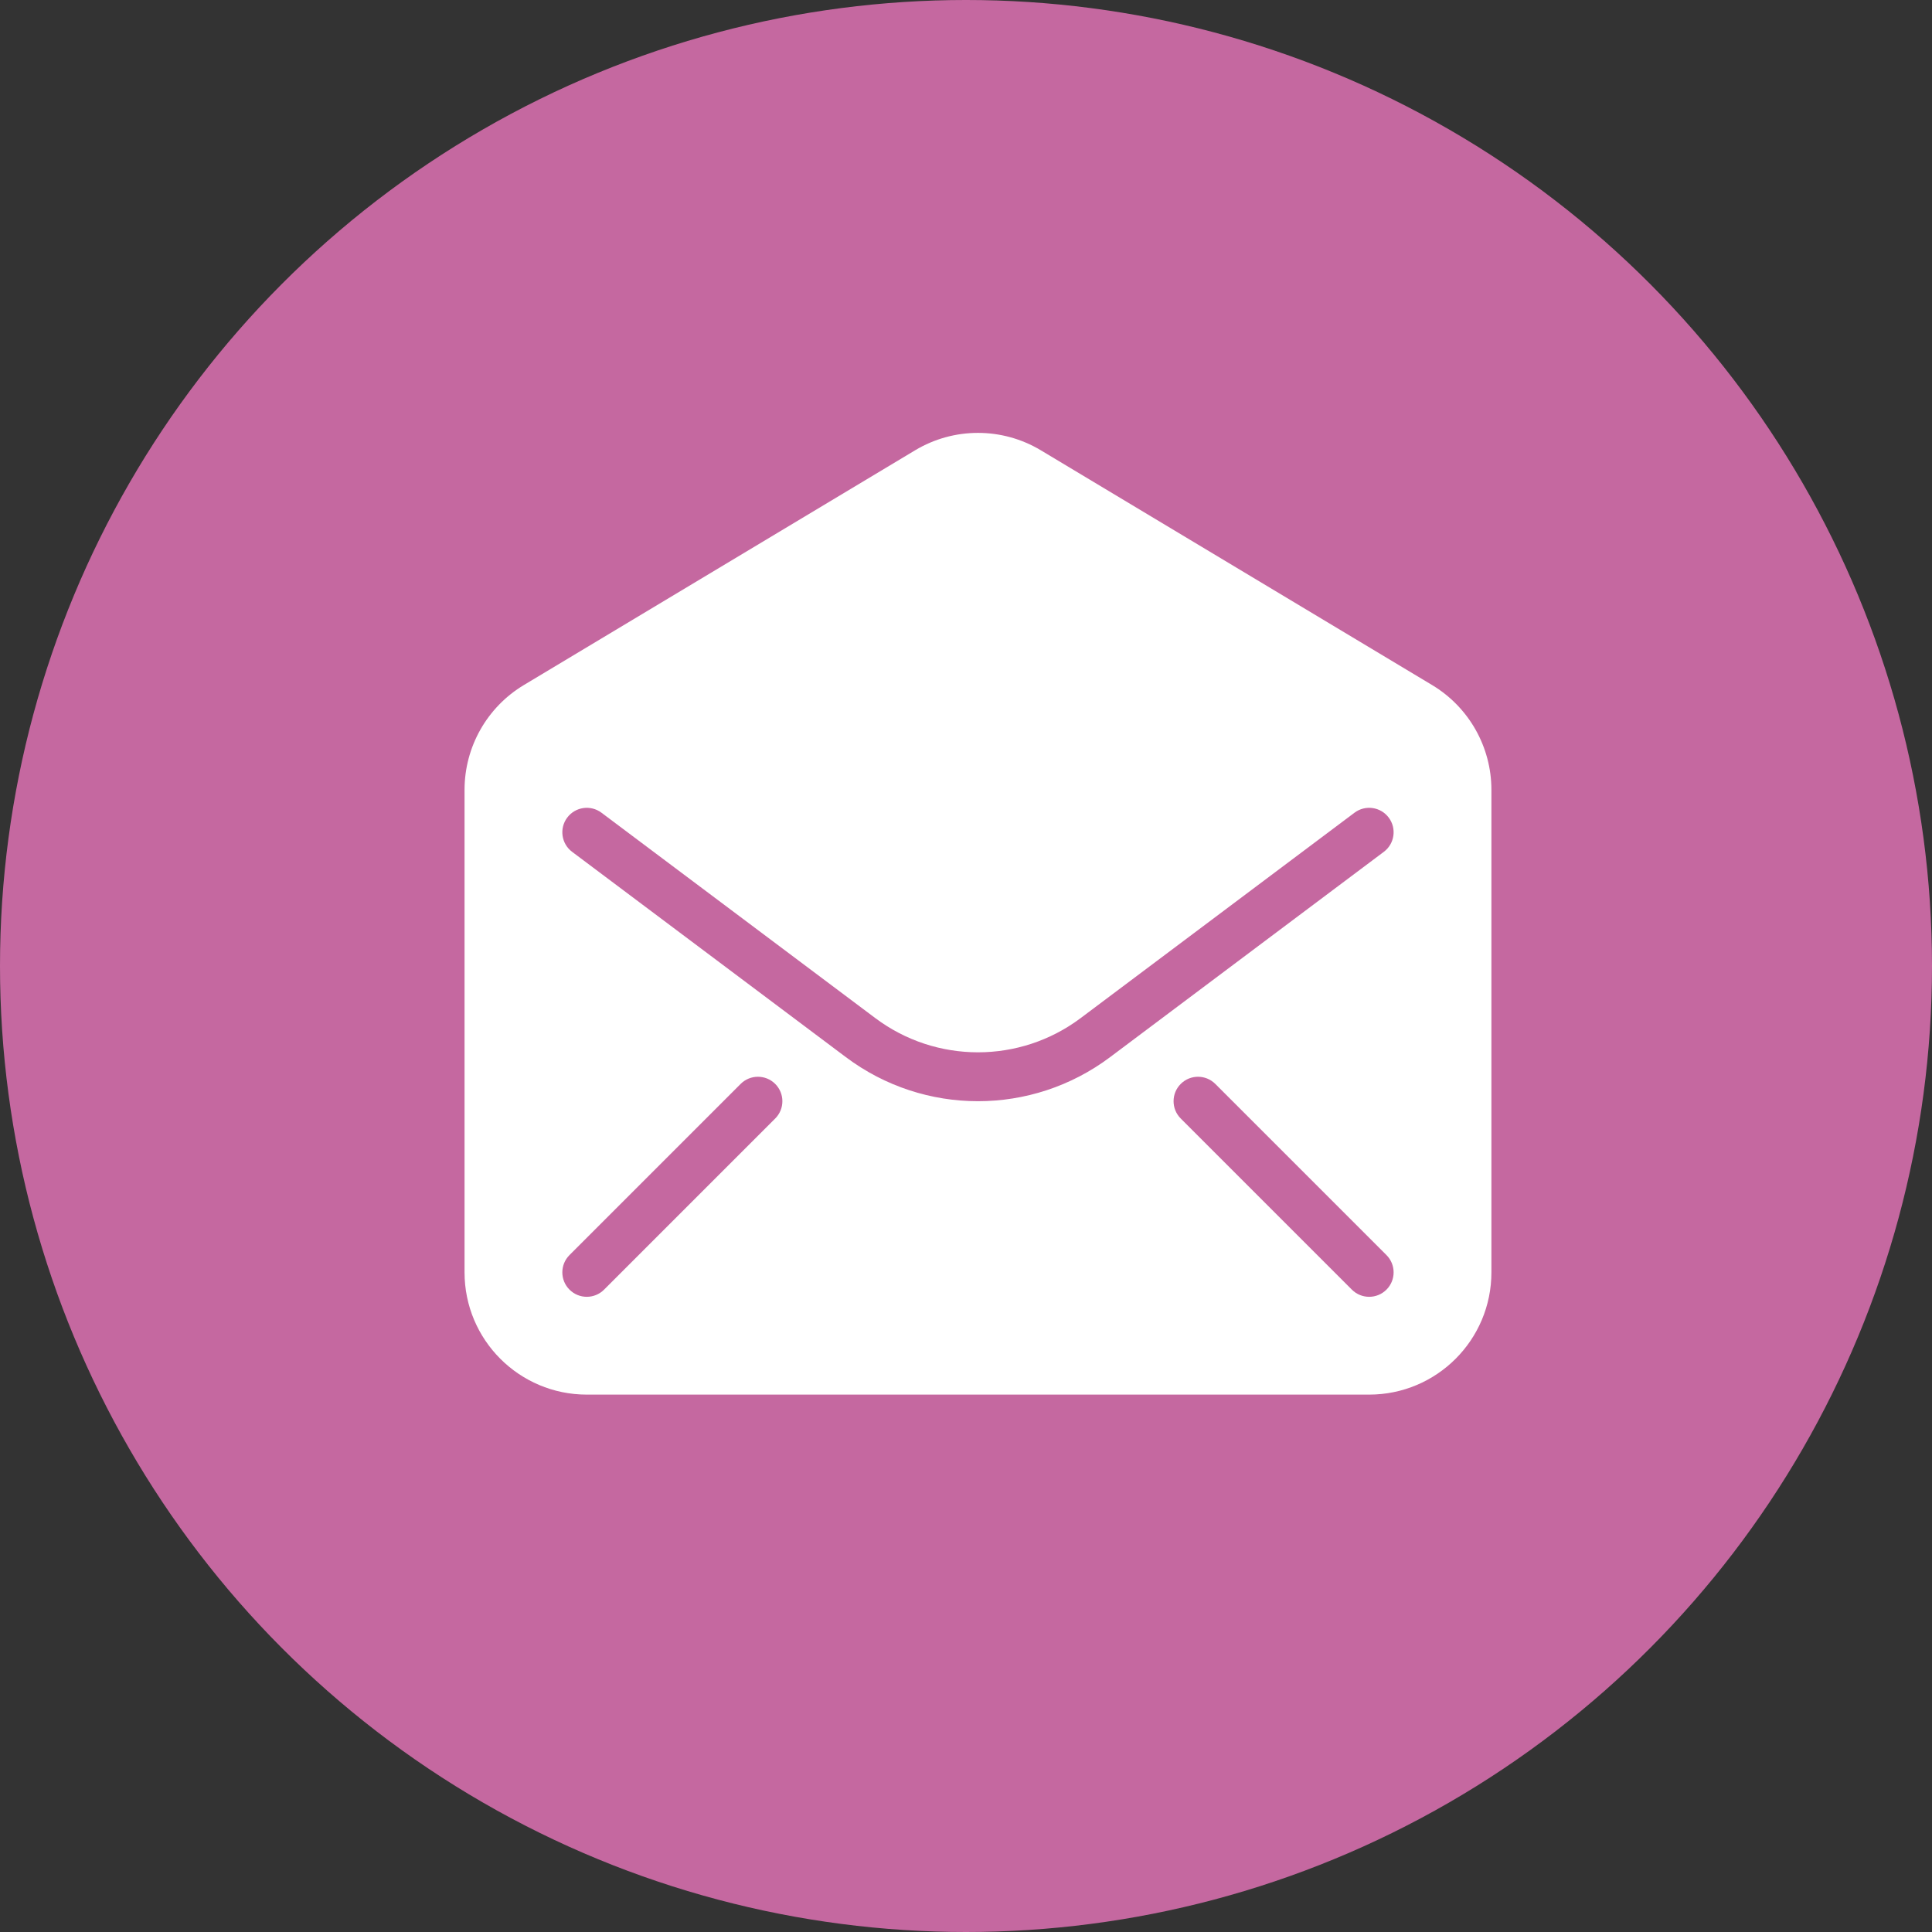
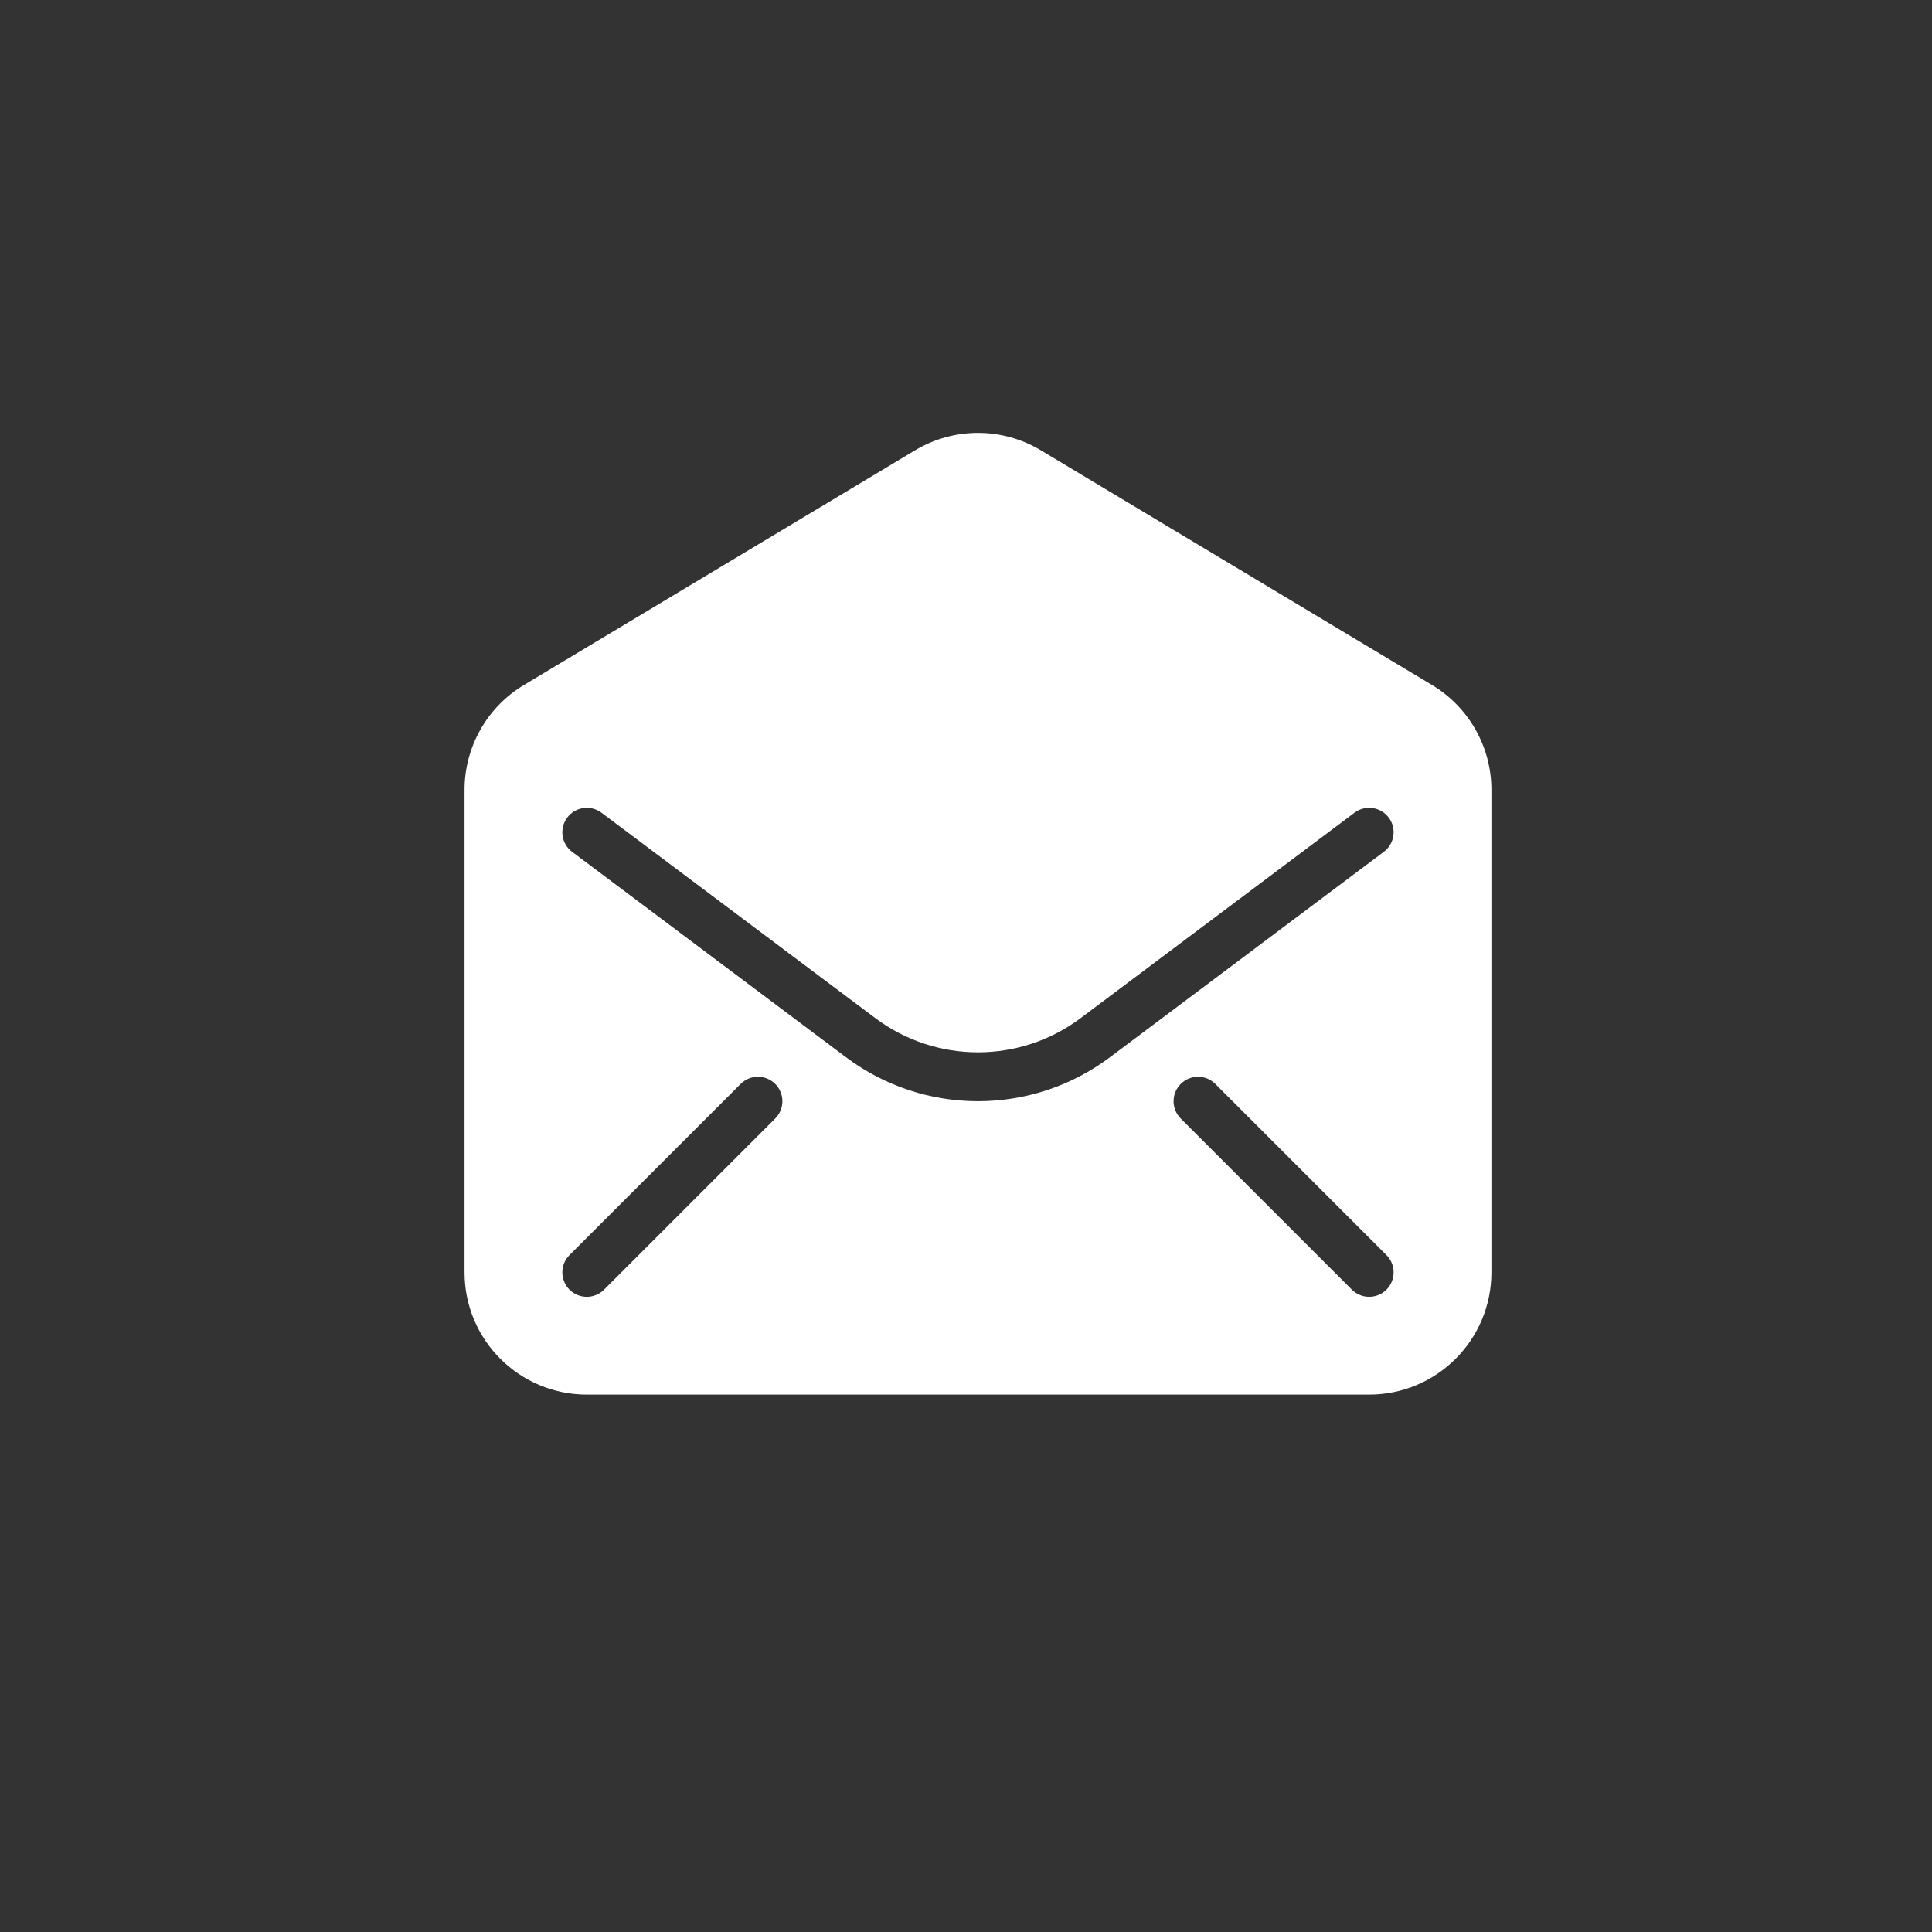
<svg xmlns="http://www.w3.org/2000/svg" width="242" height="242" viewBox="0 0 242 242" fill="none">
  <rect x="0" y="0" width="242" height="242" fill="#333333" stroke="none" />
-   <circle cx="121" cy="121" r="121" fill="#C568A0" />
  <path fill-rule="evenodd" clip-rule="evenodd" d="M114.622 56.405C119.471 53.495 125.529 53.495 130.378 56.405L179.378 85.805C183.99 88.572 186.812 93.556 186.812 98.935V159.374C186.812 167.831 179.957 174.687 171.5 174.687H73.5C65.043 174.687 58.188 167.831 58.188 159.374L58.188 98.935C58.188 93.556 61.01 88.572 65.622 85.805L114.622 56.405ZM75.338 101.799C73.984 100.784 72.065 101.059 71.05 102.412C70.035 103.765 70.309 105.684 71.662 106.699L105.963 132.424C115.763 139.774 129.237 139.774 139.037 132.424L173.337 106.699C174.691 105.684 174.965 103.765 173.95 102.412C172.935 101.059 171.016 100.784 169.663 101.799L135.363 127.524C127.741 133.241 117.259 133.241 109.637 127.524L75.338 101.799ZM97.103 140.102C98.299 138.906 98.299 136.967 97.103 135.771C95.907 134.575 93.968 134.575 92.772 135.771L71.335 157.208C70.138 158.405 70.138 160.344 71.335 161.539C72.531 162.736 74.469 162.736 75.665 161.539L97.103 140.102ZM152.228 135.771C151.032 134.575 149.093 134.575 147.897 135.771C146.701 136.967 146.701 138.906 147.897 140.102L169.334 161.539C170.53 162.736 172.47 162.736 173.666 161.539C174.861 160.344 174.861 158.405 173.666 157.208L152.228 135.771Z" fill="white" />
</svg>